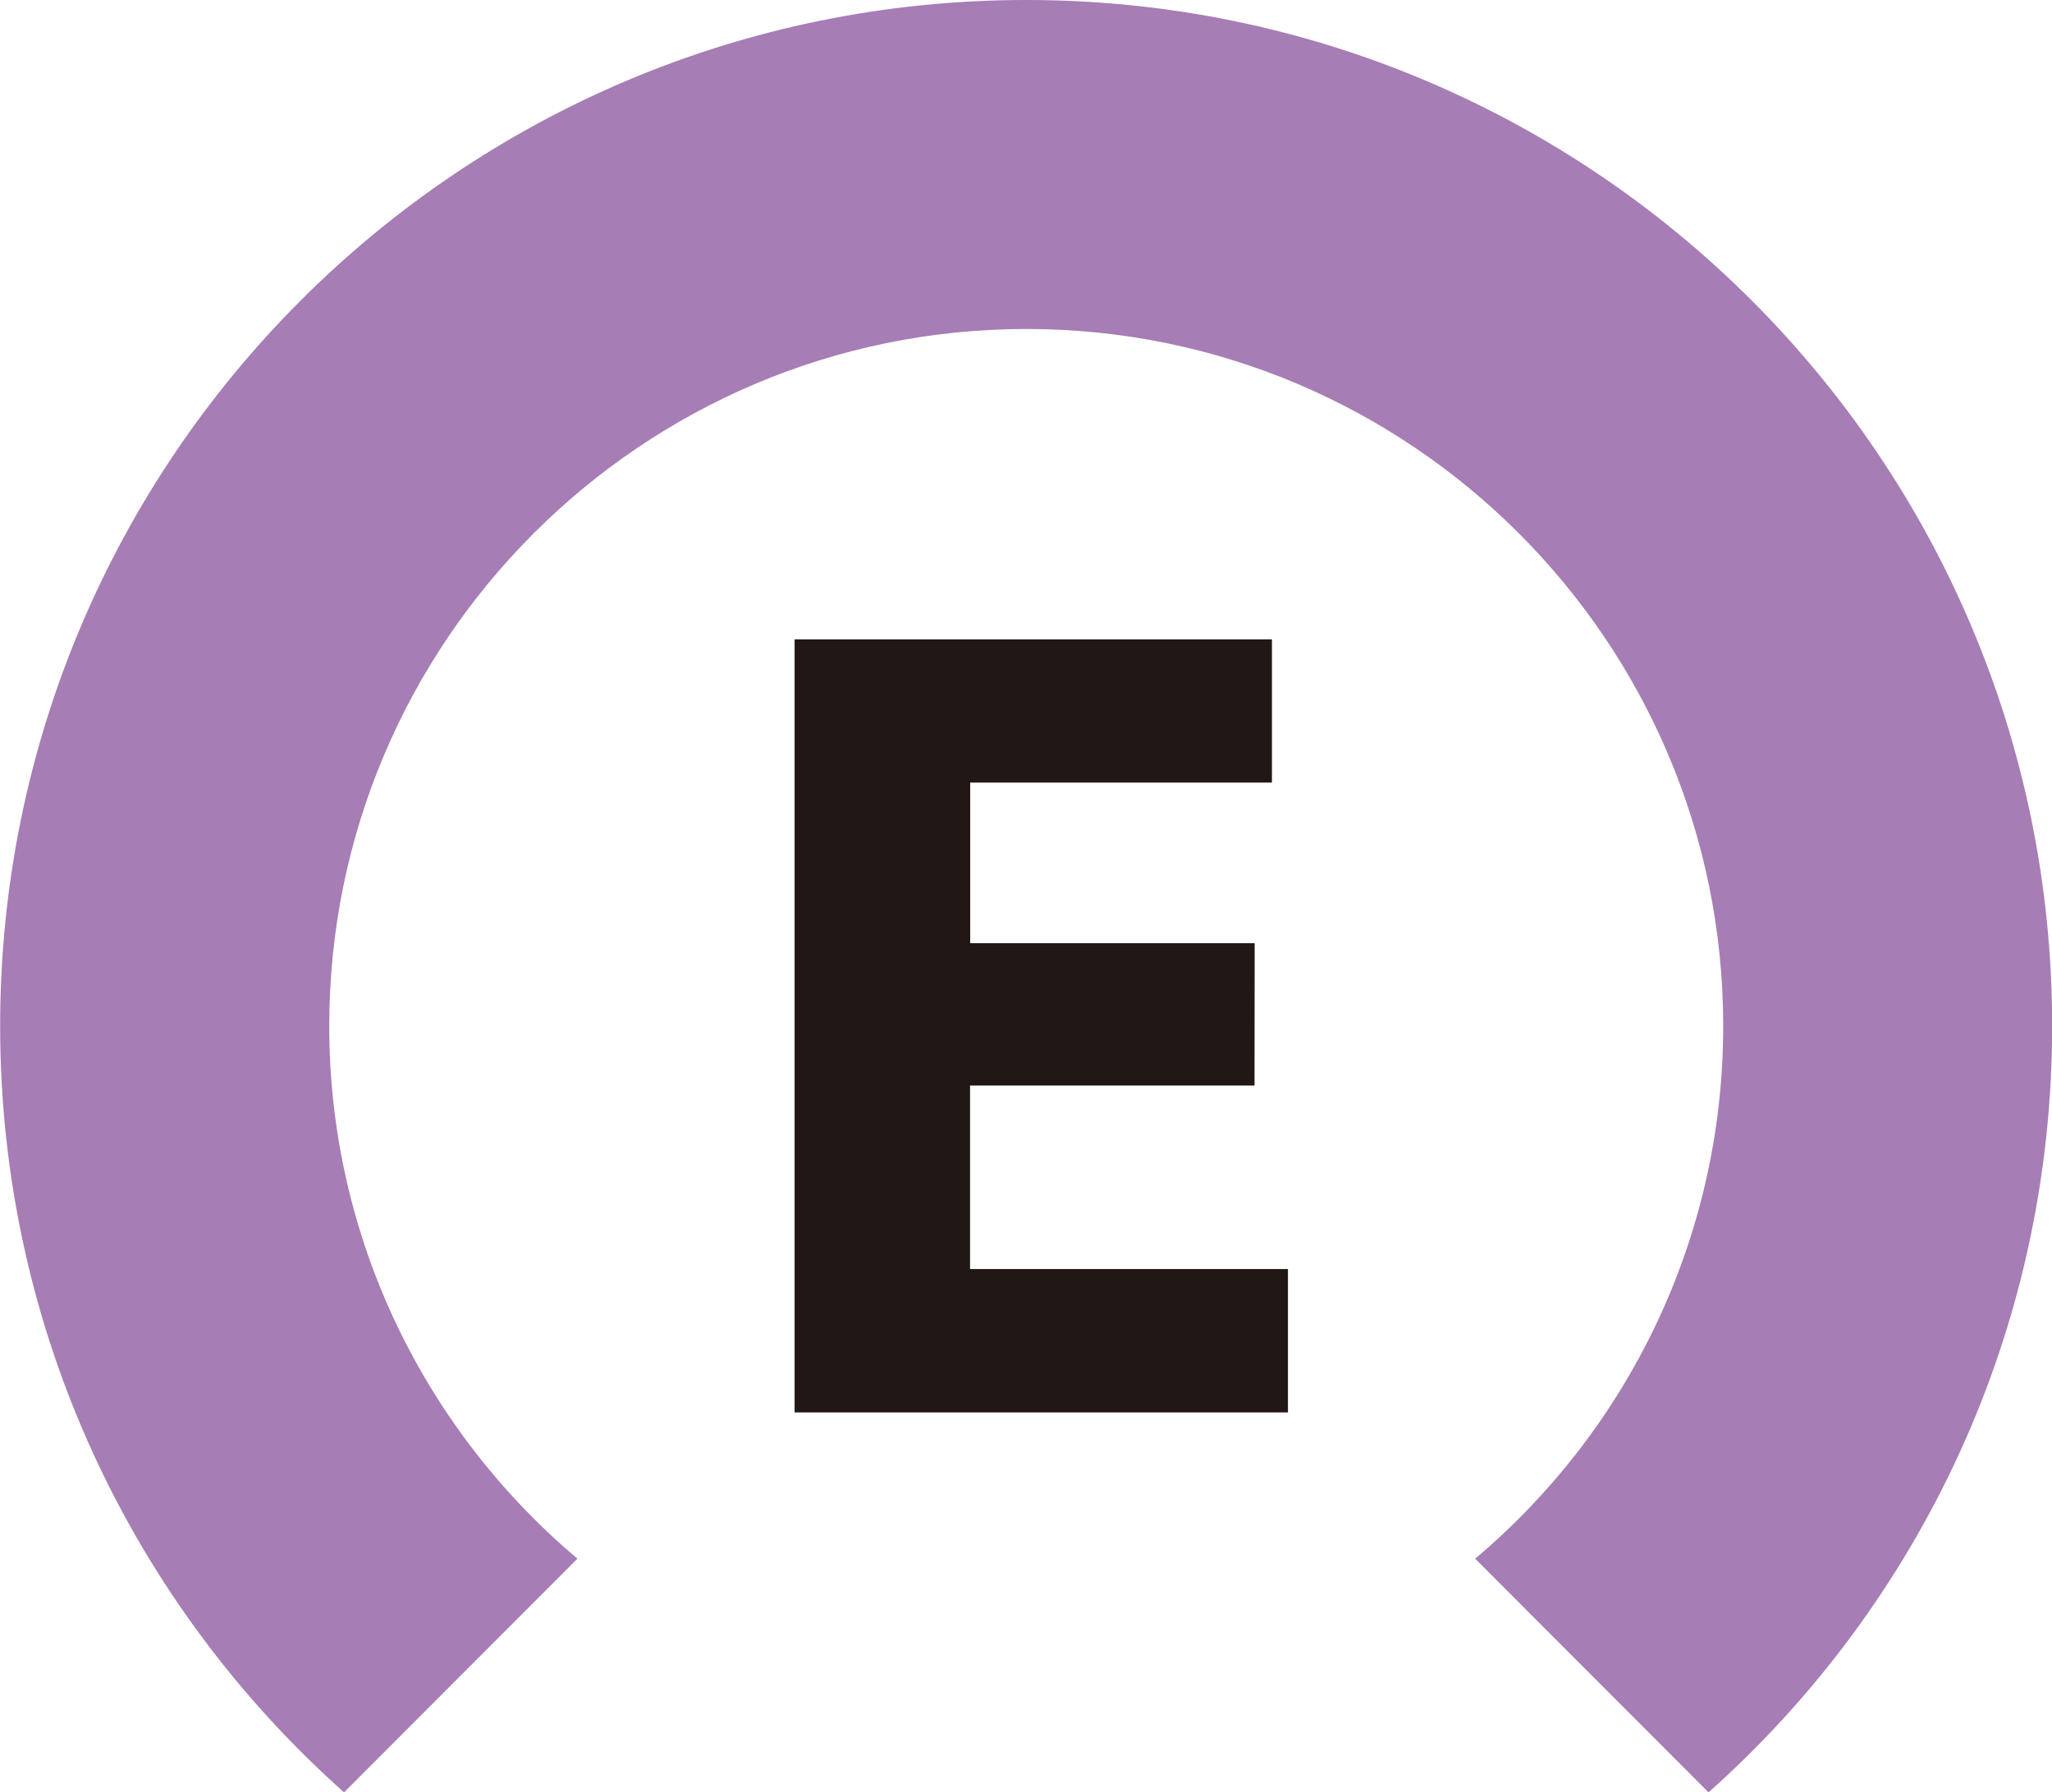
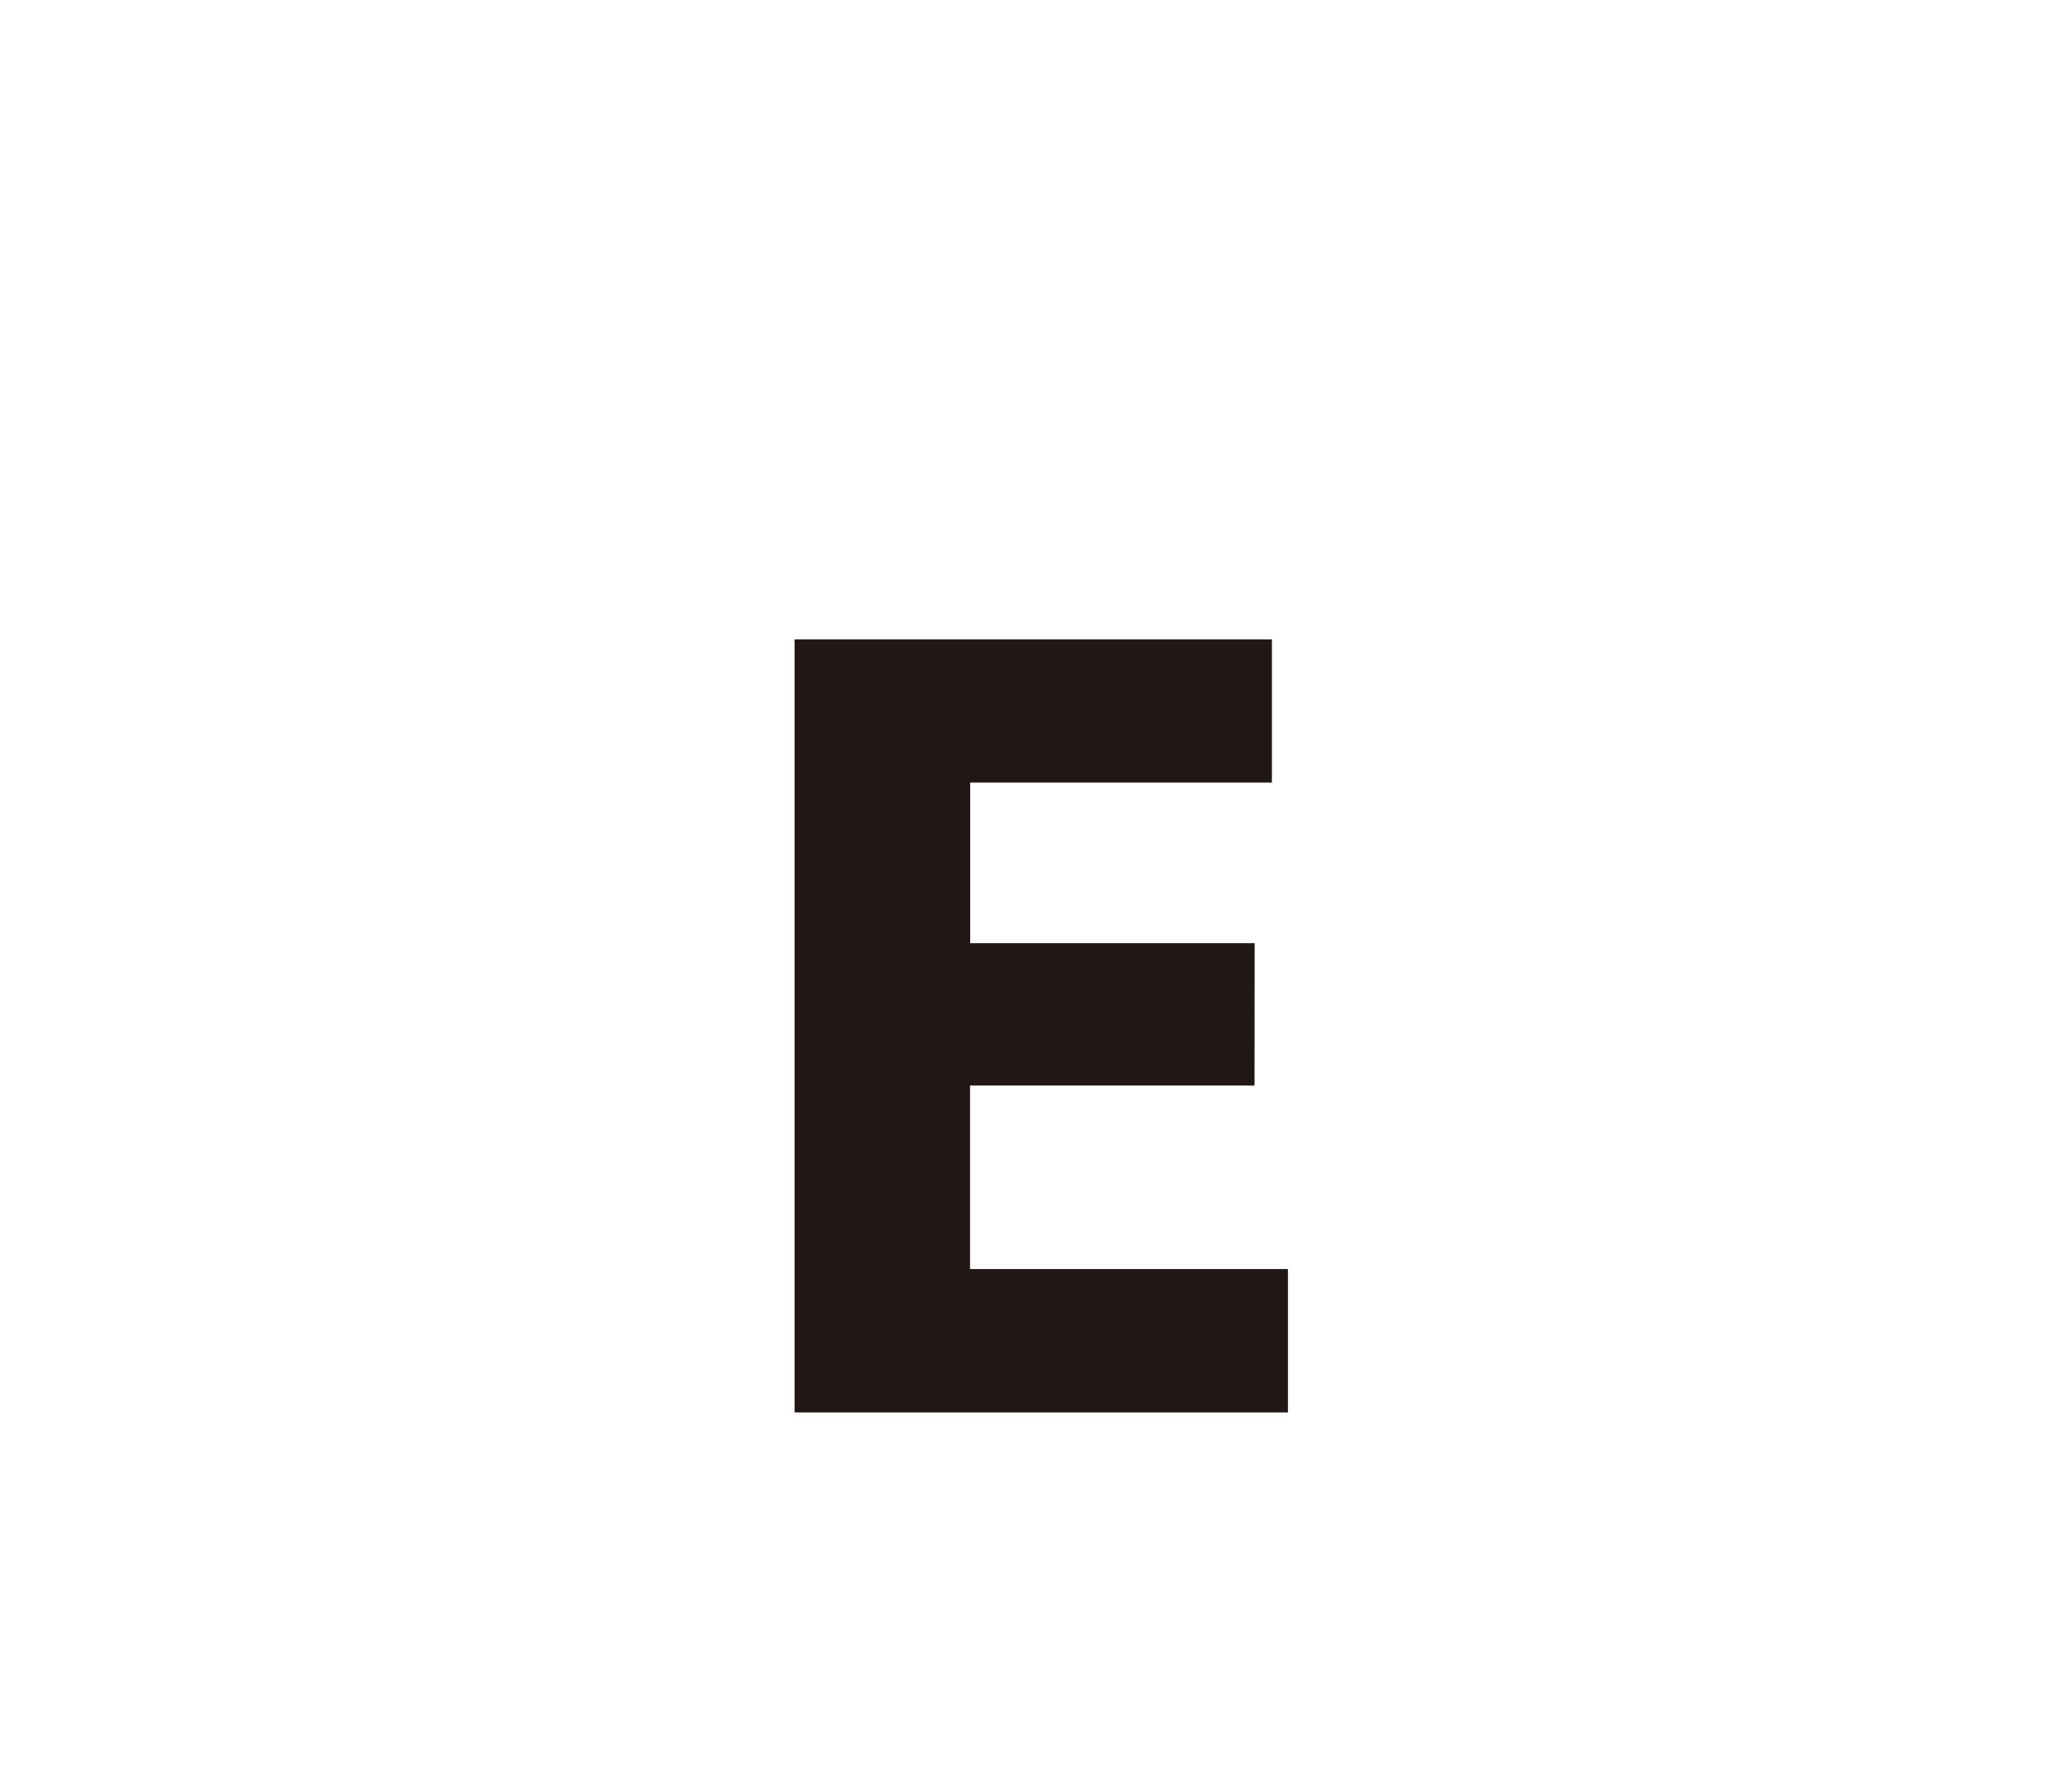
<svg xmlns="http://www.w3.org/2000/svg" width="13.568mm" height="11.85mm" version="1.1" viewBox="0 0 13.568 11.85">
  <g transform="translate(-49.156 -194.402)">
-     <path d="m62.725 201.185c0-3.746-3.036-6.783-6.783-6.783-3.748 0-6.785 3.037-6.785 6.783 0 2.015 0.879 3.825 2.274 5.067l1.543-1.545c-1.002-0.845-1.641-2.111-1.641-3.522 0-2.54 2.067-4.608 4.61-4.608 2.541 0 4.607 2.068 4.607 4.608 0 1.411-0.638 2.678-1.64 3.522l1.543 1.545c1.395-1.242 2.272-3.052 2.272-5.067" fill="#a67db5" />
    <path d="m57.451 201.579h-1.881v1.213h2.102v0.948h-3.262v-5.111h3.156v0.947h-1.995v1.062h1.881z" fill="#211714" />
  </g>
</svg>